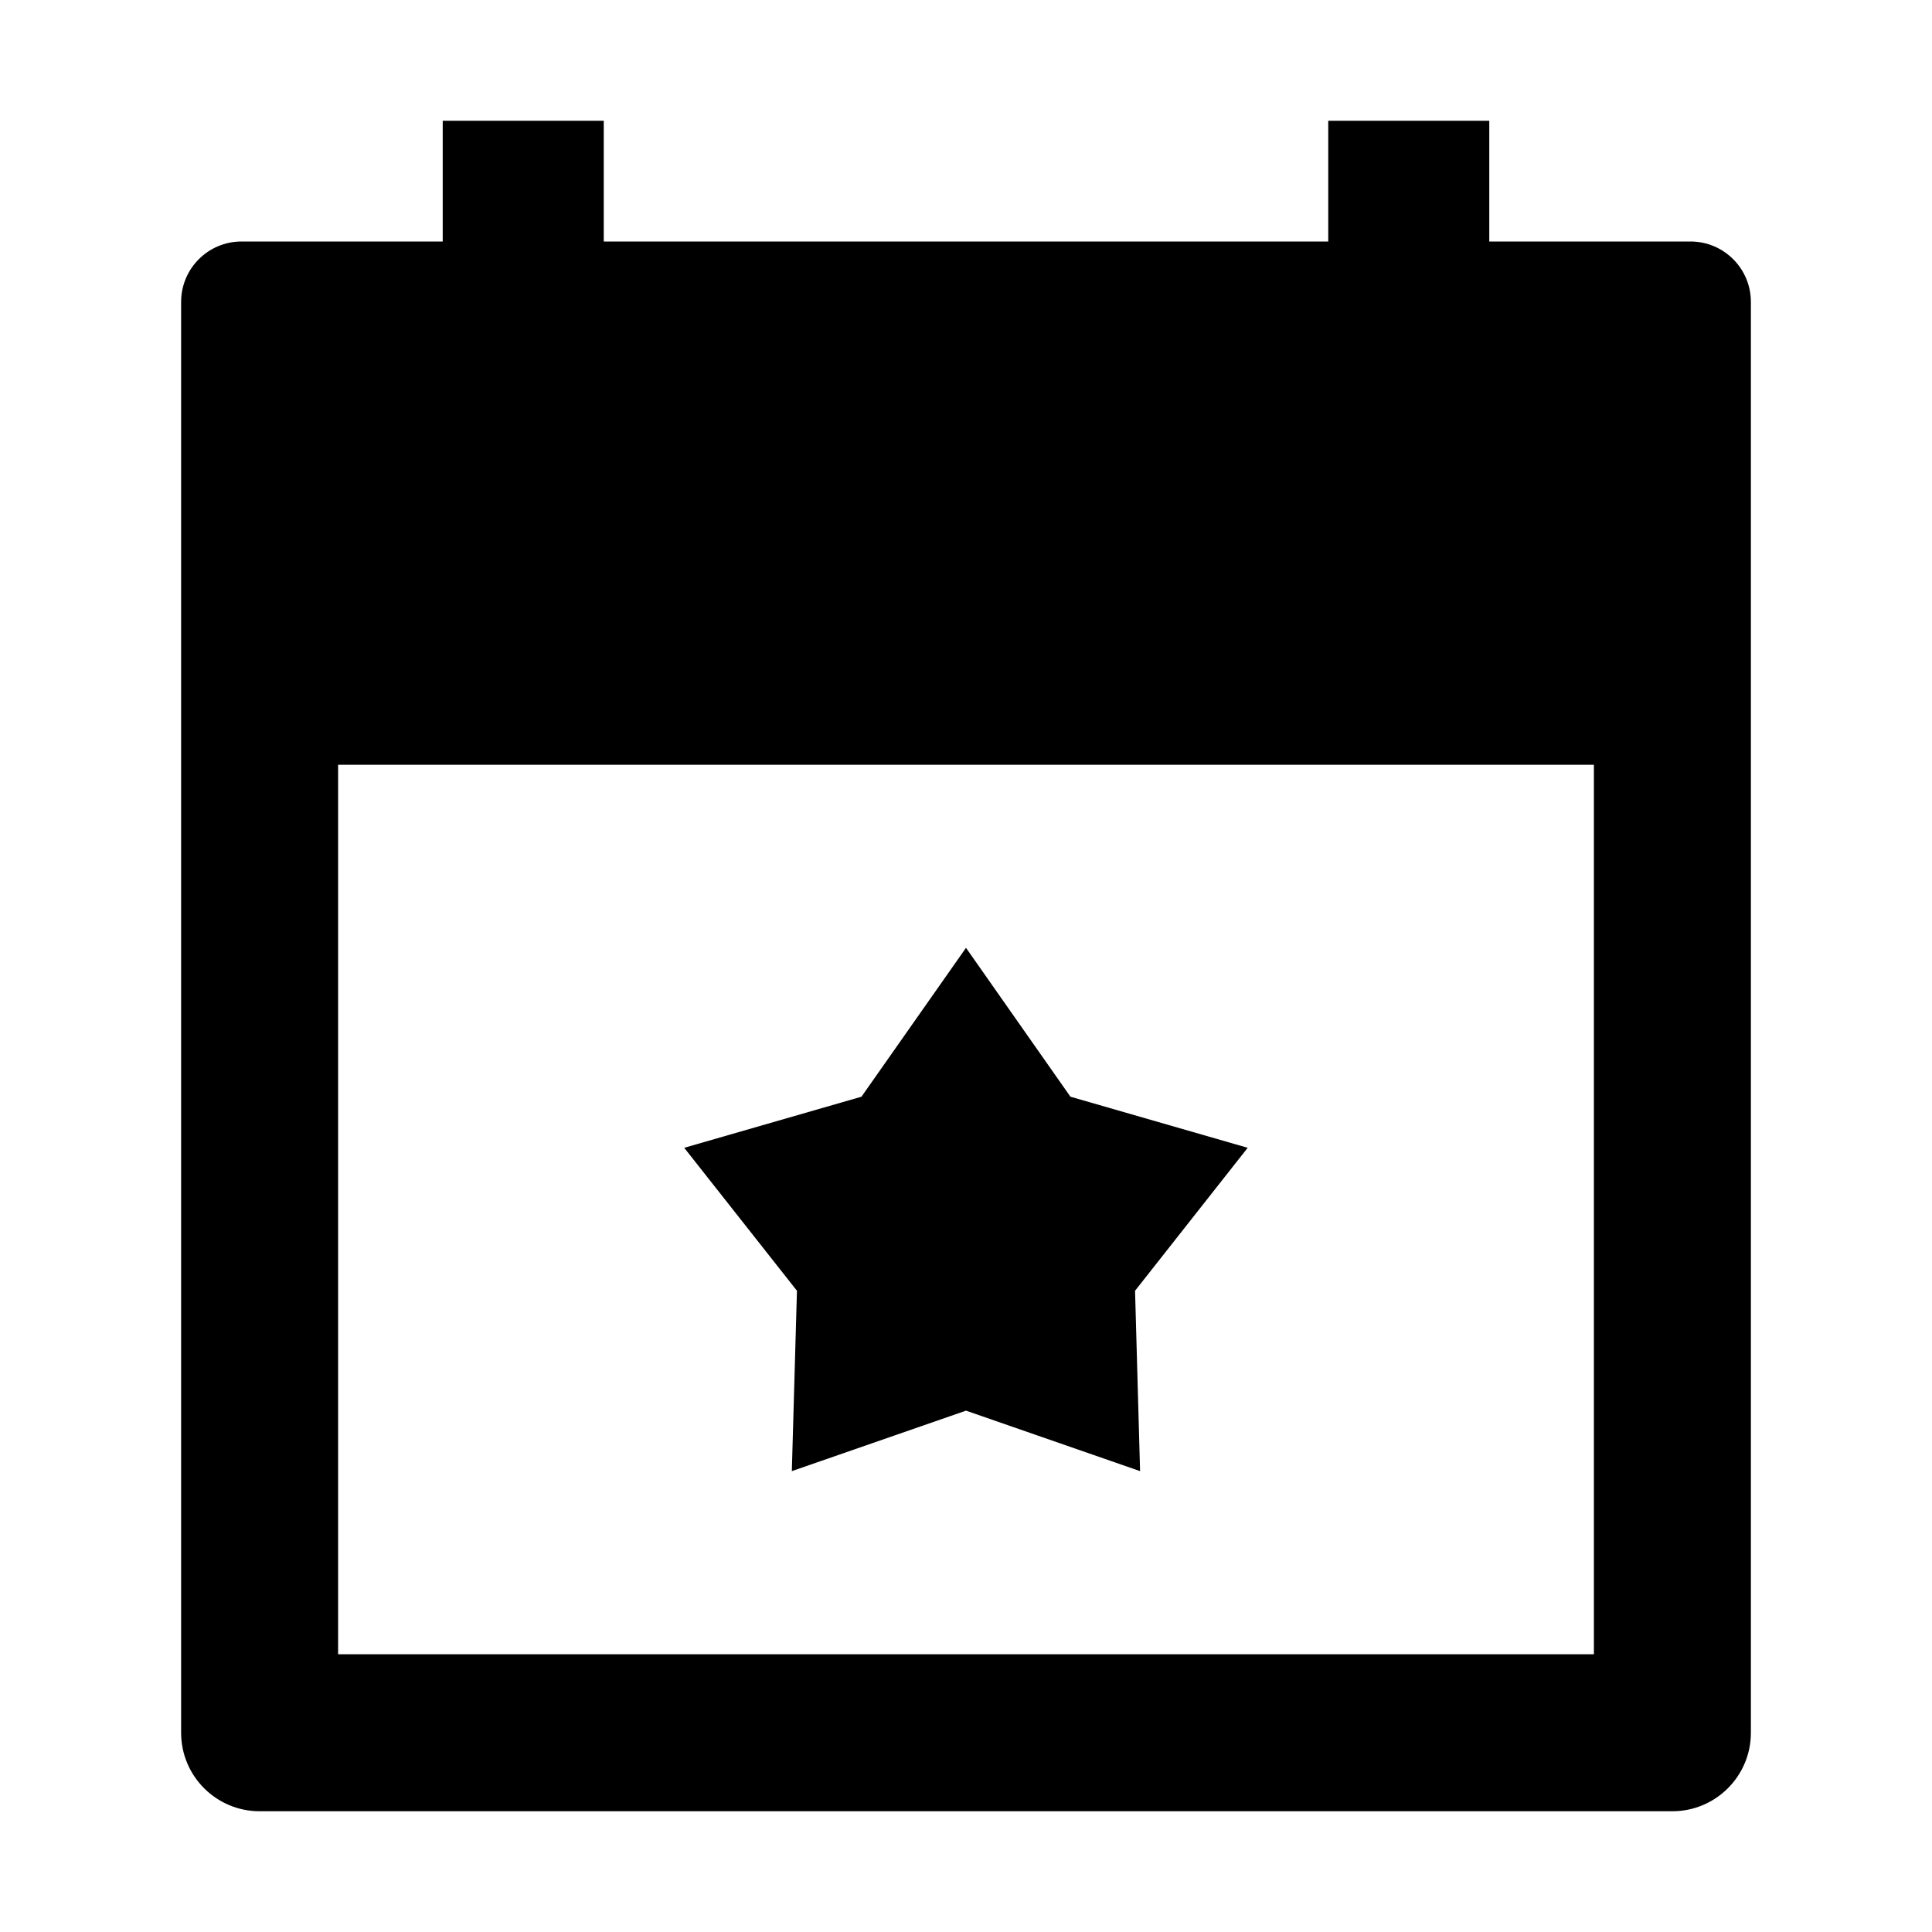
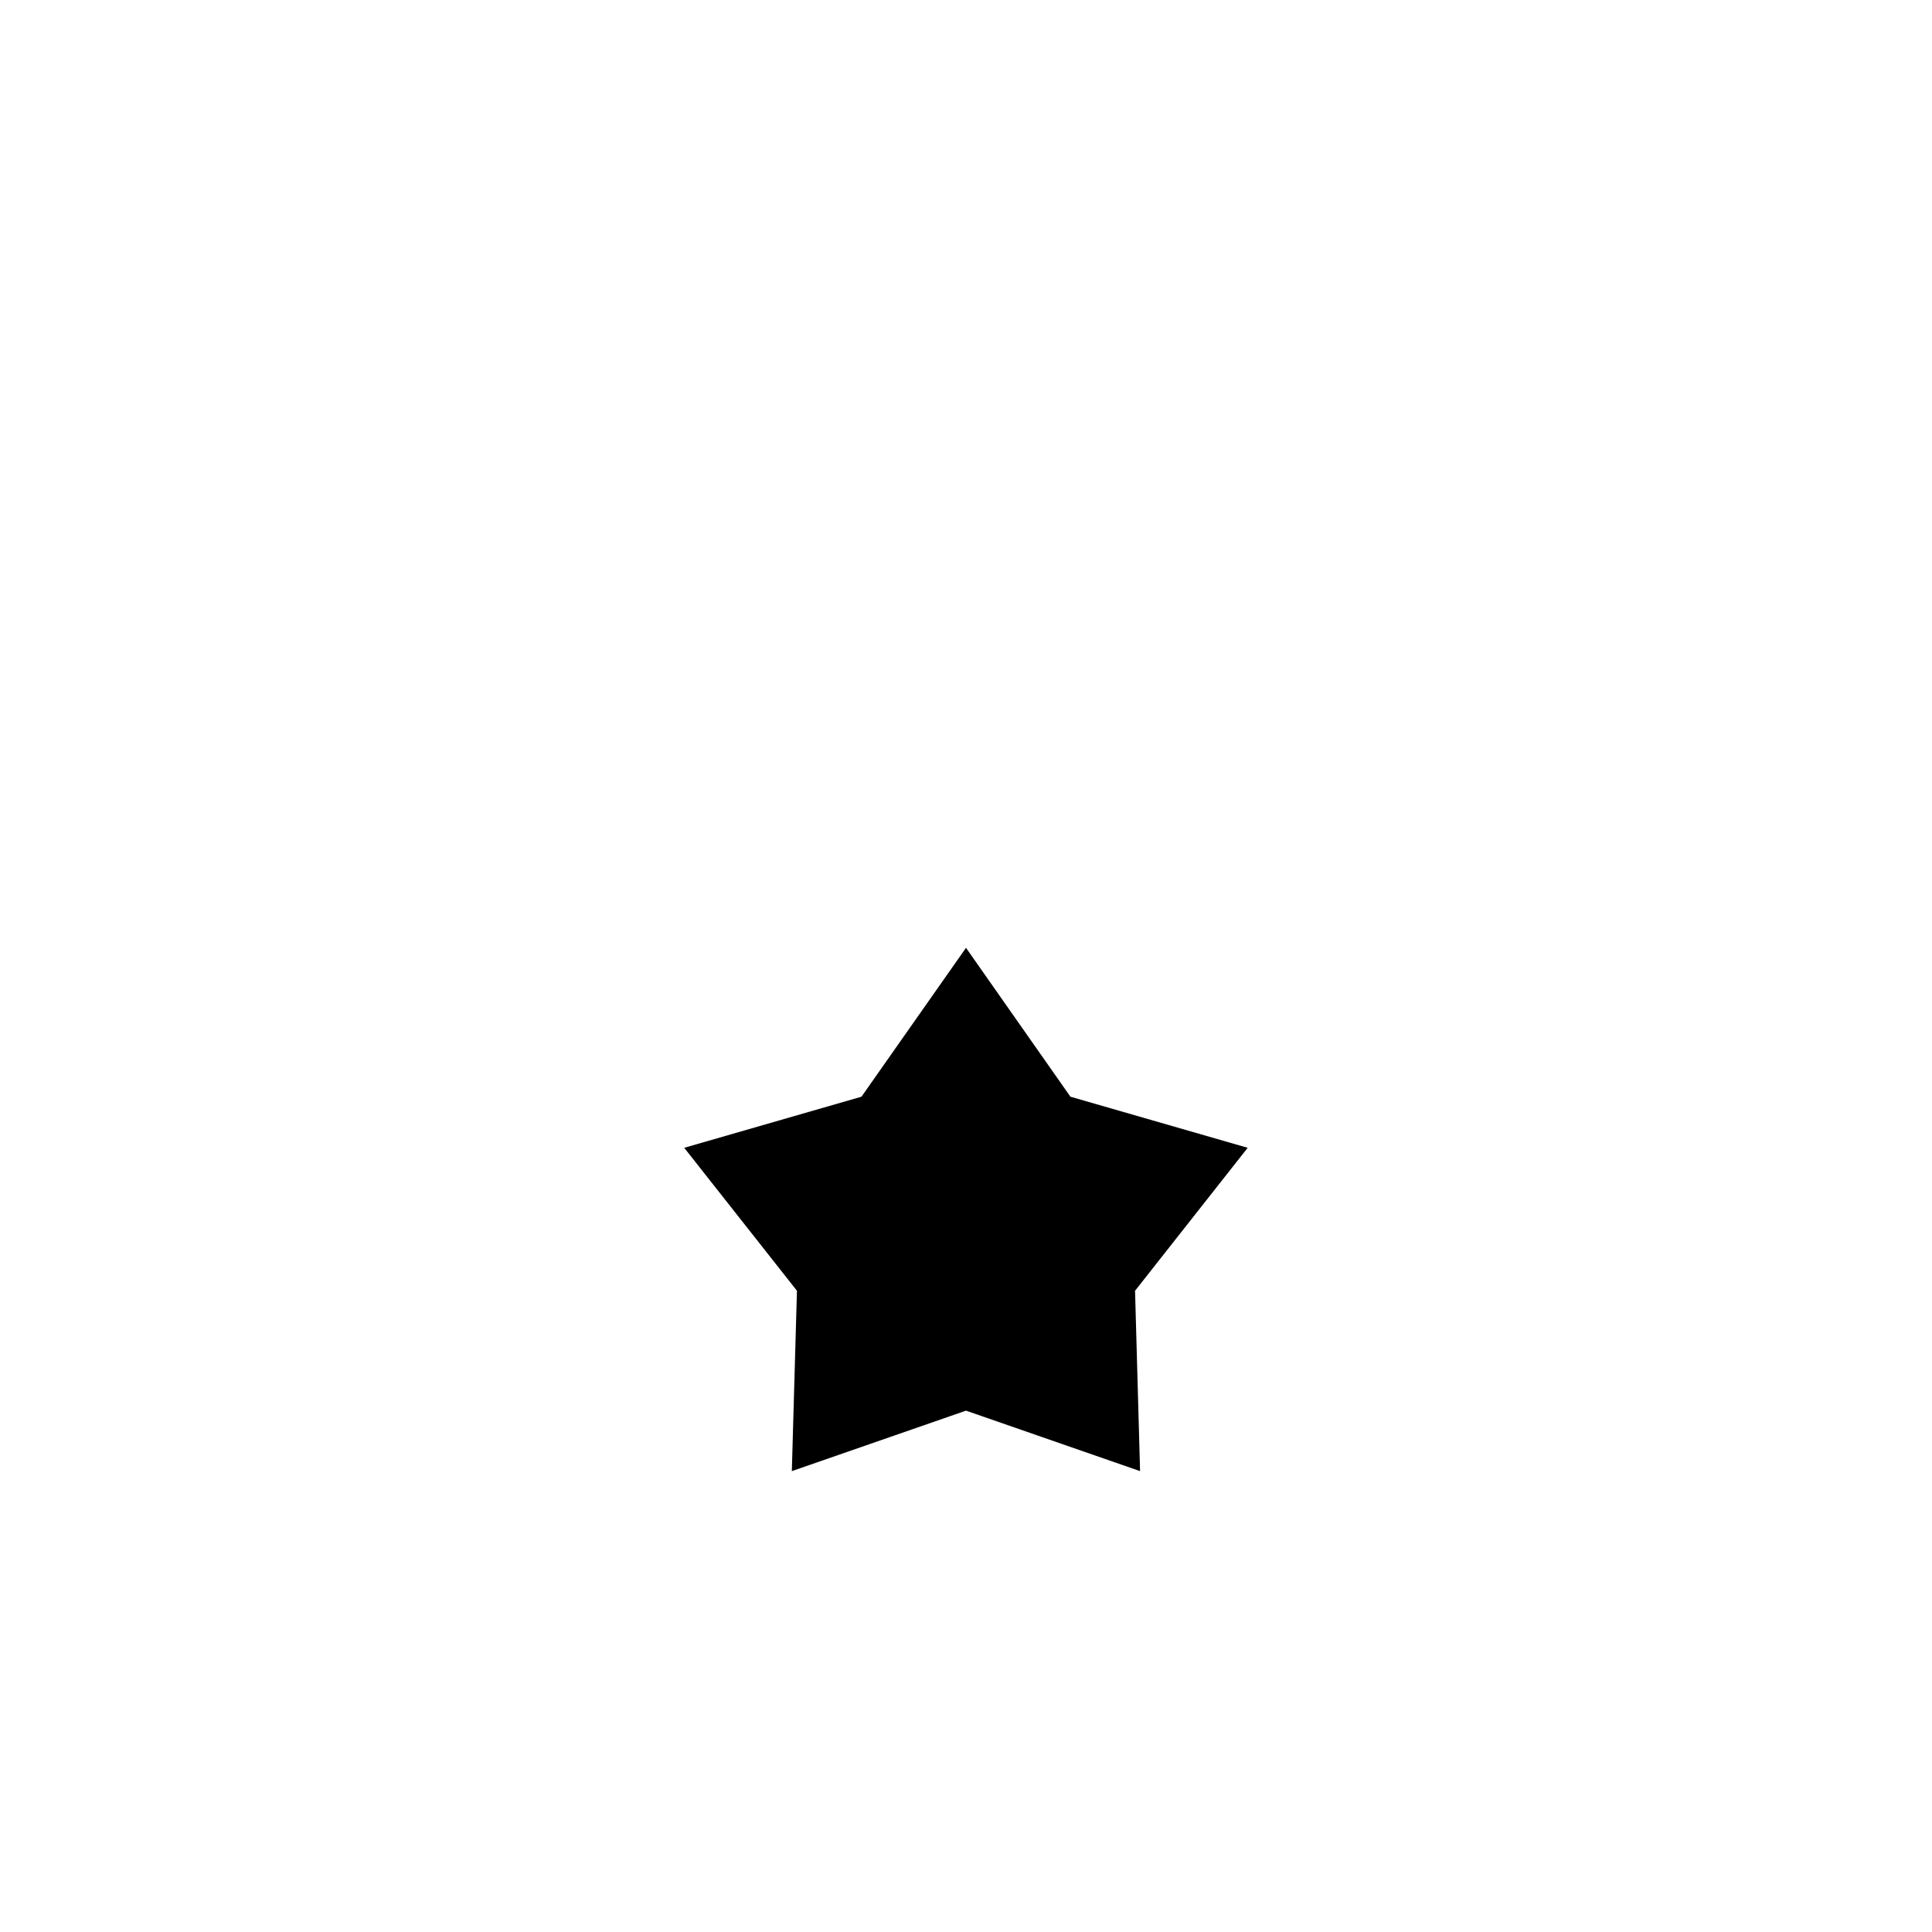
<svg xmlns="http://www.w3.org/2000/svg" width="20" height="20" viewBox="0 0 20 20" fill="none">
-   <path fill-rule="evenodd" clip-rule="evenodd" d="M6.25 1.25V2.5H13.75V1.25H15.417V2.5H17.5C17.845 2.5 18.125 2.78 18.125 3.125V17.938C18.125 18.386 17.761 18.75 17.312 18.75H2.688C2.239 18.75 1.875 18.386 1.875 17.938V3.125C1.875 2.78 2.155 2.5 2.5 2.5H4.583V1.25H6.25ZM16.5 17.125V7.917H3.5V17.125H16.5Z" fill="black" />
  <path d="M10 9.812L11.081 11.353L12.916 11.882L11.75 13.362L11.802 15.229L10 14.603L8.197 15.229L8.25 13.362L7.083 11.882L8.918 11.353L10 9.812Z" fill="black" />
</svg>